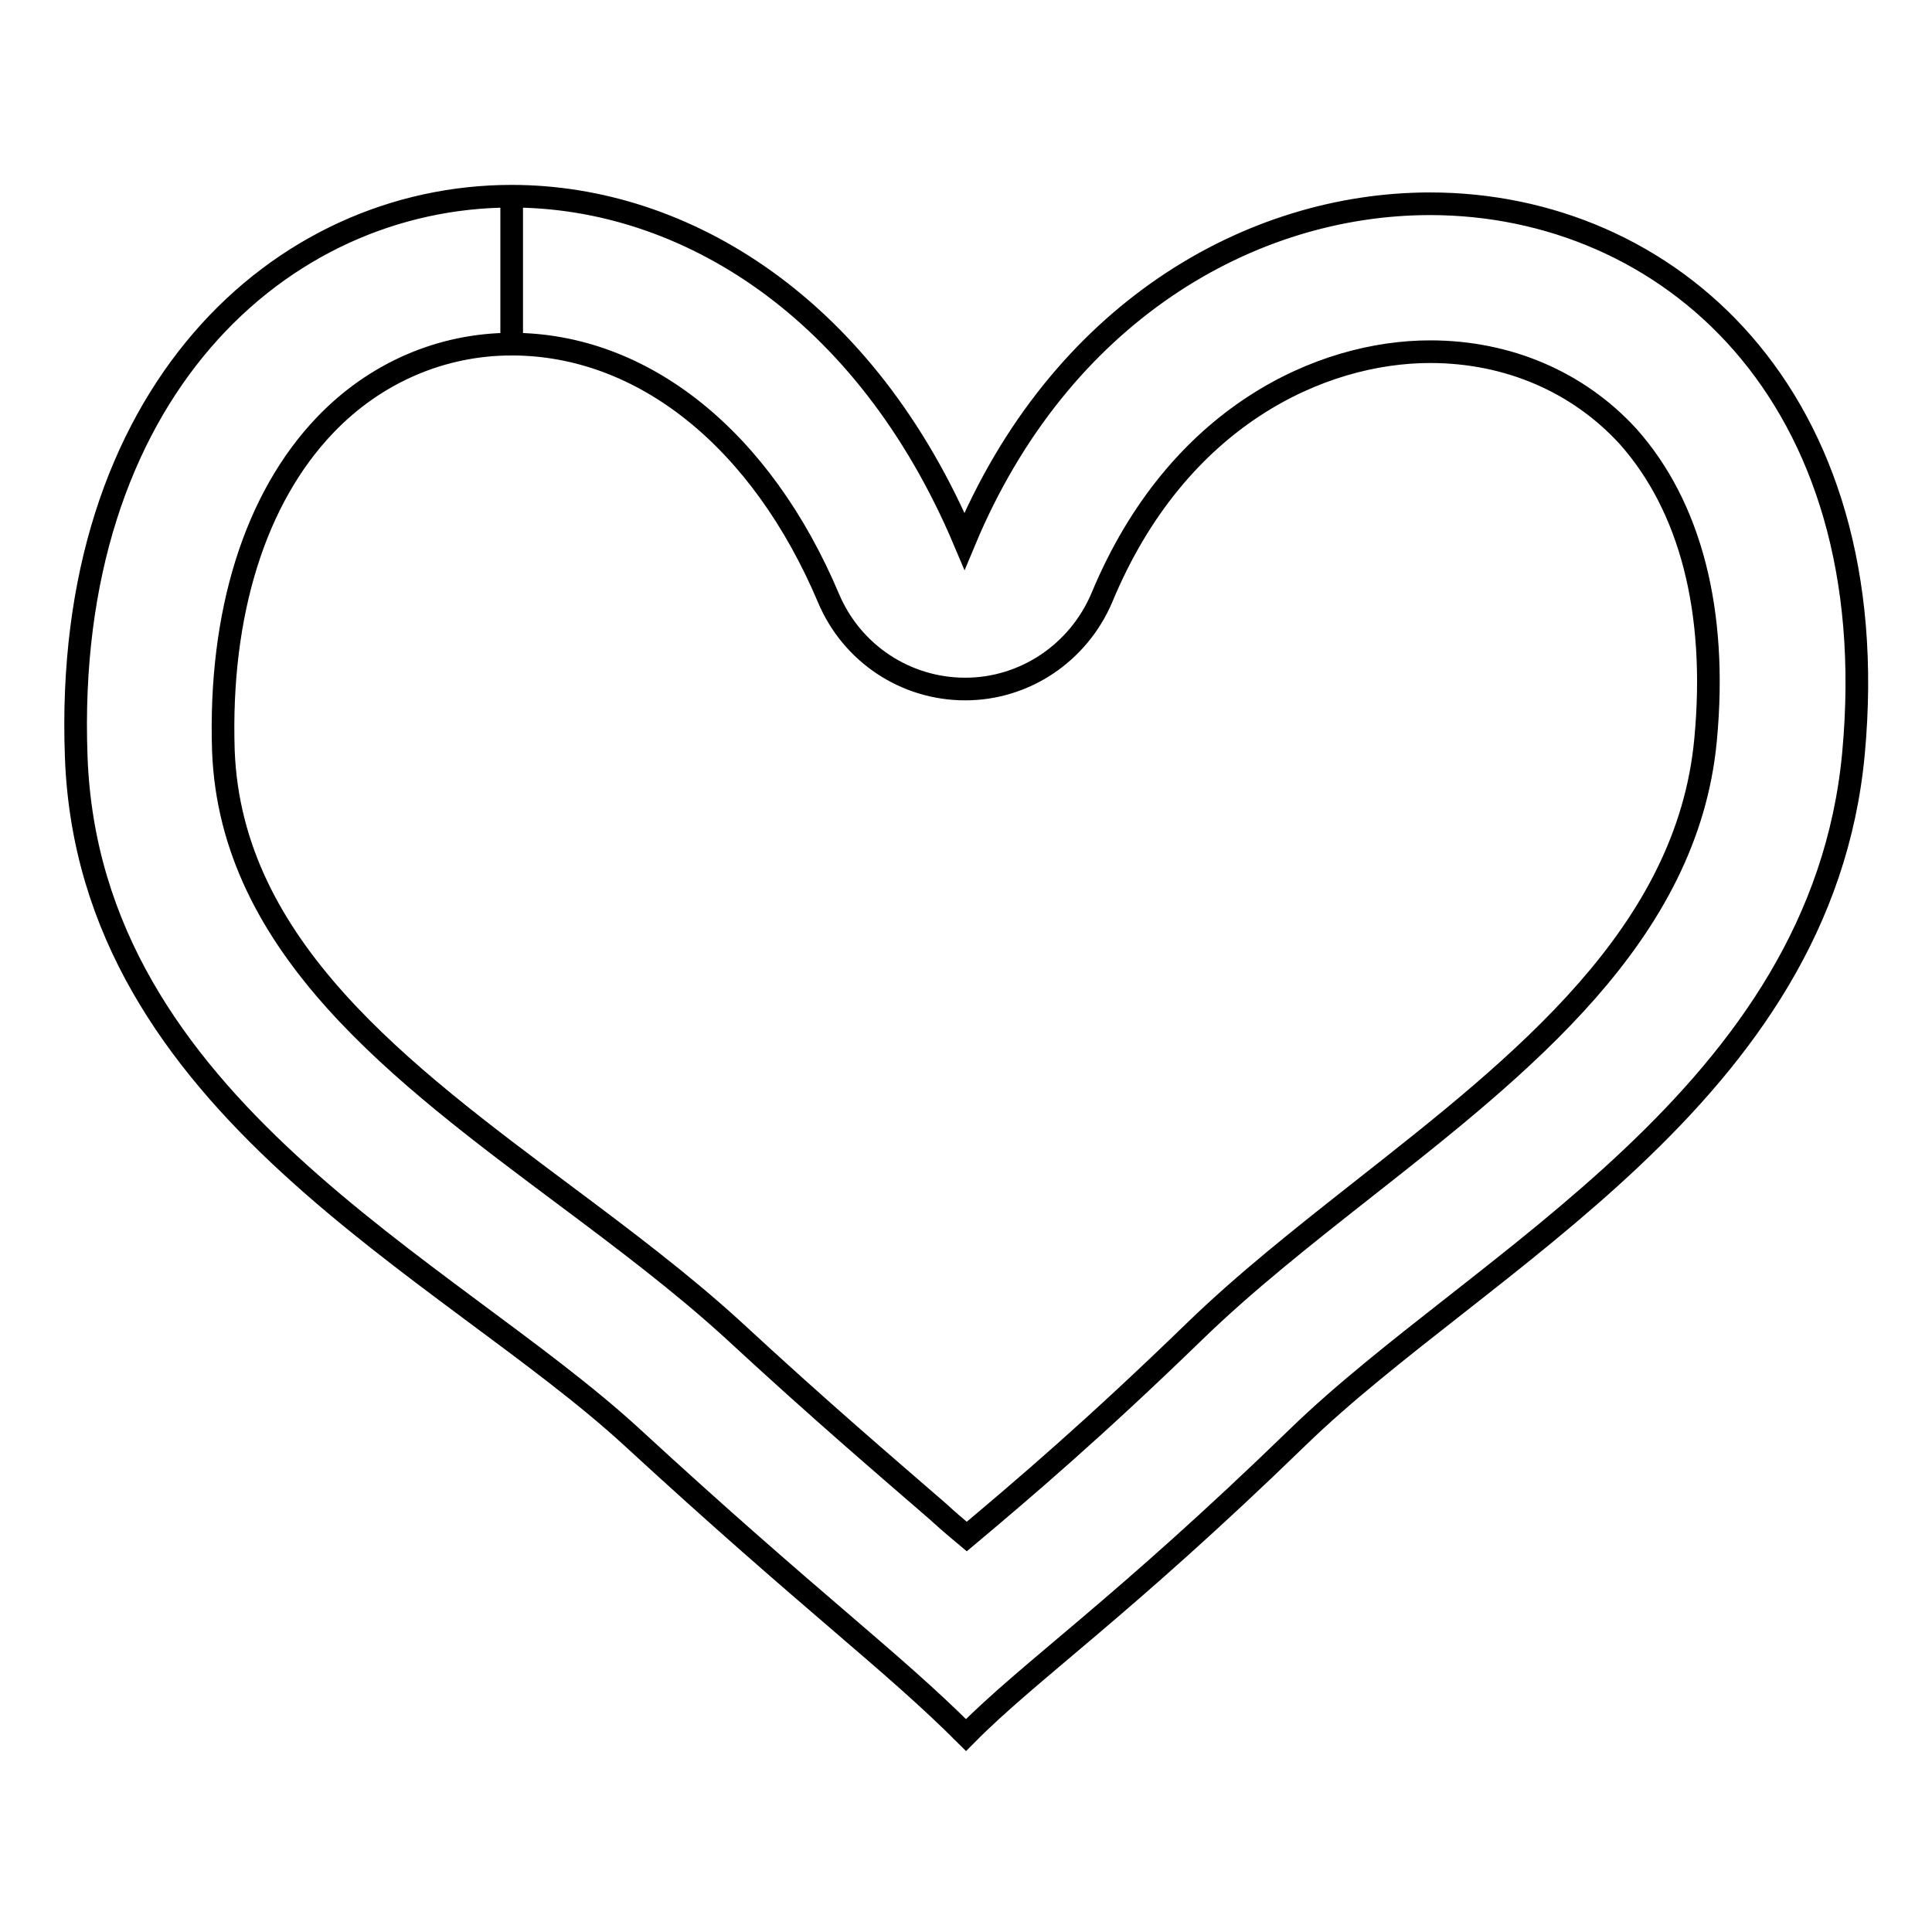
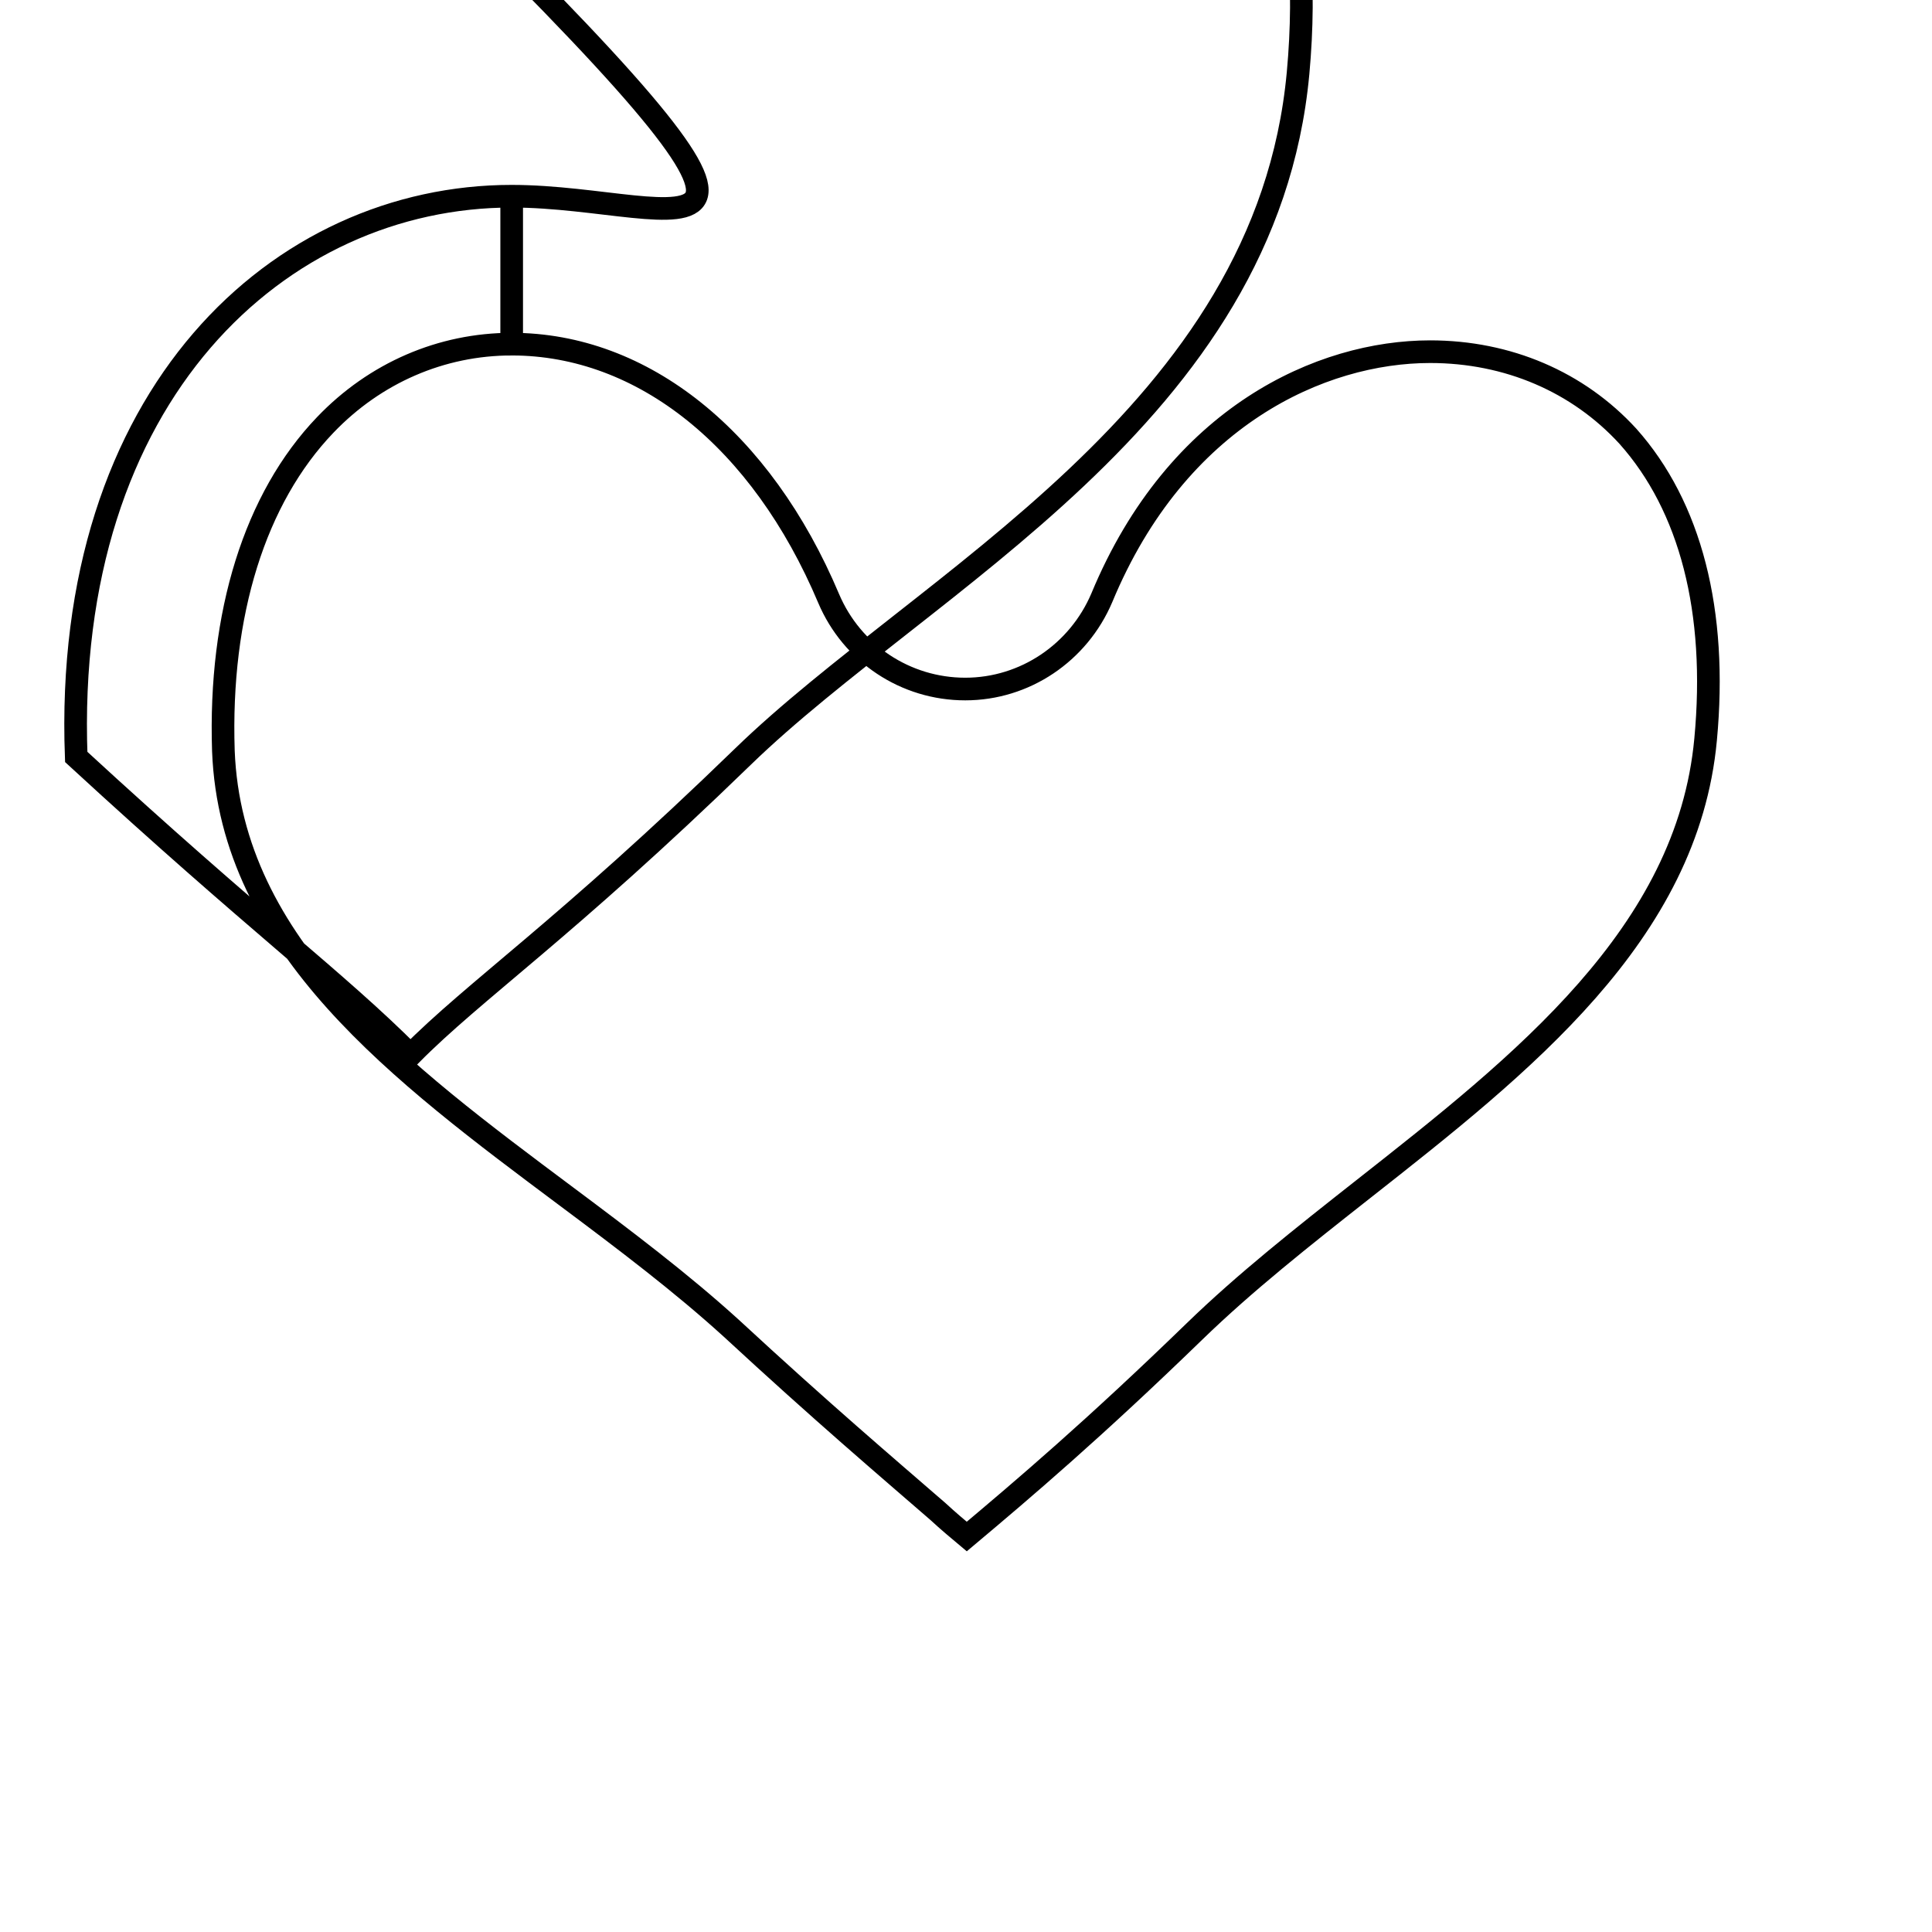
<svg xmlns="http://www.w3.org/2000/svg" version="1.1" x="0px" y="0px" viewBox="0 0 256 256" enable-background="new 0 0 256 256" xml:space="preserve">
  <g>
    <g>
-       <path stroke-width="3" fill-opacity="0" stroke="#000000" d="M67.8,26l0,19.6c17.4,0,33.1,12.6,42,33.7c3.1,7.3,10.2,12,18.1,12c0,0,0,0,0,0c7.9,0,15-4.8,18.1-12.1c10-24.1,29.1-32.6,43.5-32.6c10.3,0,19.6,4,26.2,11.2C224,67.1,227.6,81,226,98c-2.4,25.8-24.3,43-45.4,59.6c-8,6.3-15.6,12.3-22.3,18.8c-13.4,13-22.7,20.9-30.2,27.2c-1.2-1-2.5-2.1-3.8-3.3c-6.8-5.9-15.4-13.2-27.4-24.3c-6.6-6-14-11.6-21.9-17.5c-21.8-16.3-44.4-33-45.4-59C29,81.3,33.8,66,43.1,56.3c6.6-6.9,15.4-10.7,24.7-10.7V26 M67.8,26c-30.7,0-59.5,26.2-57.7,74.3c1.7,46.3,49.1,67.6,73.6,90.1c24,22.1,34.3,29.5,44.3,39.5c8.5-8.6,20.4-16.6,44-39.5c24.1-23.4,69.4-45.2,73.6-90.6c4.4-47.7-24.8-72.8-56.1-72.8c-23.9,0-49.1,14.5-61.7,44.7C114.7,40.7,90.7,26,67.8,26L67.8,26z" />
+       <path stroke-width="3" fill-opacity="0" stroke="#000000" d="M67.8,26l0,19.6c17.4,0,33.1,12.6,42,33.7c3.1,7.3,10.2,12,18.1,12c0,0,0,0,0,0c7.9,0,15-4.8,18.1-12.1c10-24.1,29.1-32.6,43.5-32.6c10.3,0,19.6,4,26.2,11.2C224,67.1,227.6,81,226,98c-2.4,25.8-24.3,43-45.4,59.6c-8,6.3-15.6,12.3-22.3,18.8c-13.4,13-22.7,20.9-30.2,27.2c-1.2-1-2.5-2.1-3.8-3.3c-6.8-5.9-15.4-13.2-27.4-24.3c-6.6-6-14-11.6-21.9-17.5c-21.8-16.3-44.4-33-45.4-59C29,81.3,33.8,66,43.1,56.3c6.6-6.9,15.4-10.7,24.7-10.7V26 M67.8,26c-30.7,0-59.5,26.2-57.7,74.3c24,22.1,34.3,29.5,44.3,39.5c8.5-8.6,20.4-16.6,44-39.5c24.1-23.4,69.4-45.2,73.6-90.6c4.4-47.7-24.8-72.8-56.1-72.8c-23.9,0-49.1,14.5-61.7,44.7C114.7,40.7,90.7,26,67.8,26L67.8,26z" />
    </g>
  </g>
</svg>